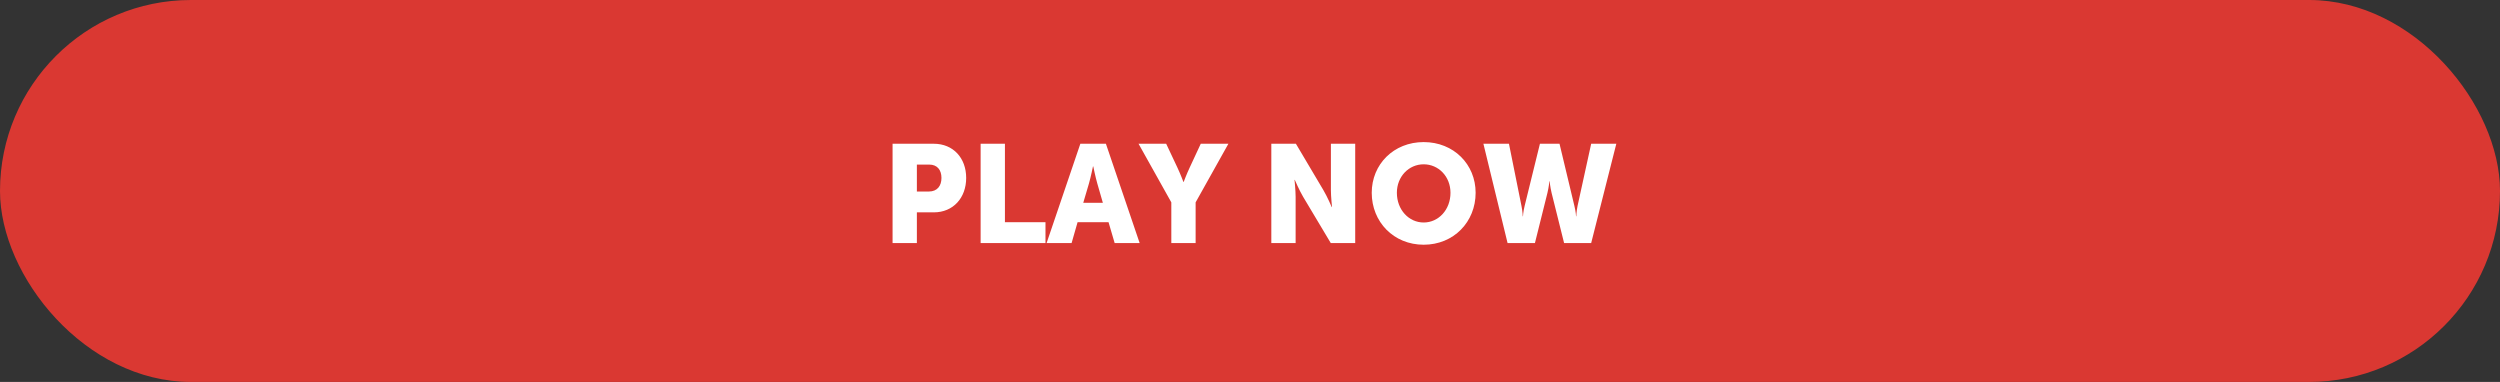
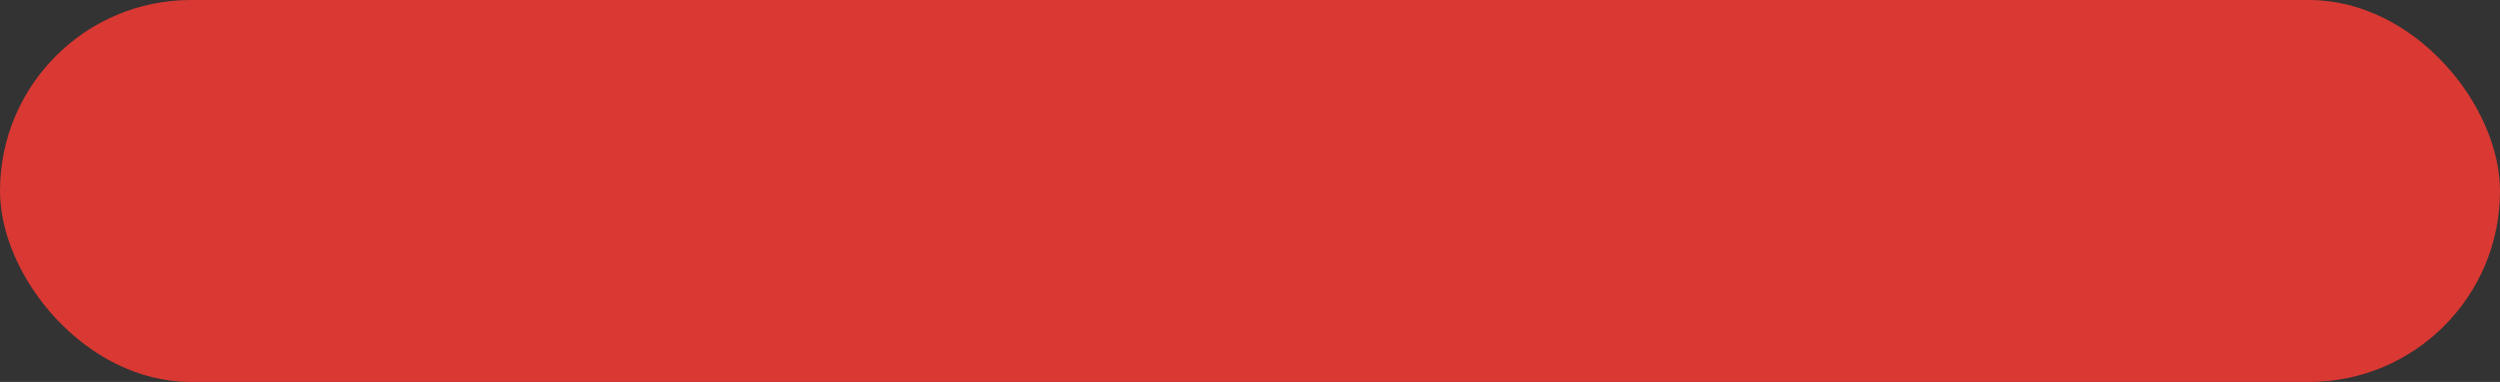
<svg xmlns="http://www.w3.org/2000/svg" width="288" height="44" viewBox="0 0 288 44">
  <rect x="0" y="0" width="288" height="44" fill="#333333" stroke="none" />
  <g fill="none" fill-rule="evenodd">
    <rect width="288" height="44" fill="#DA3832" rx="22" />
-     <path fill="#FFF" fill-rule="nonzero" d="M102.824,28 L102.824,16.56 L107.576,16.56 C109.8,16.56 111.304,18.192 111.304,20.496 C111.304,22.8 109.8,24.464 107.576,24.464 L105.624,24.464 L105.624,28 L102.824,28 Z M105.624,22.064 L107,22.064 C107.976,22.064 108.456,21.408 108.456,20.496 C108.456,19.584 107.976,18.96 107.048,18.96 L105.624,18.96 L105.624,22.064 Z M112.968,28 L112.968,16.56 L115.768,16.56 L115.768,25.6 L120.44,25.6 L120.44,28 L112.968,28 Z M128.408,28 L127.704,25.6 L124.136,25.6 L123.448,28 L120.568,28 L124.456,16.56 L127.4,16.56 L131.288,28 L128.408,28 Z M125.944,19.168 L125.912,19.168 C125.912,19.168 125.656,20.416 125.448,21.136 L124.792,23.36 L127.048,23.36 L126.408,21.136 C126.2,20.416 125.944,19.168 125.944,19.168 Z M134.936,28 L134.936,23.312 L131.16,16.56 L134.344,16.56 L135.64,19.312 C136.008,20.096 136.328,20.96 136.328,20.96 L136.36,20.96 C136.36,20.96 136.68,20.096 137.048,19.312 L138.328,16.56 L141.512,16.56 L137.736,23.312 L137.736,28 L134.936,28 Z M146.456,28 L146.456,16.56 L149.288,16.56 L152.456,21.904 C152.904,22.656 153.416,23.856 153.416,23.856 L153.448,23.856 C153.448,23.856 153.32,22.624 153.32,21.904 L153.32,16.56 L156.12,16.56 L156.12,28 L153.304,28 L150.12,22.672 C149.672,21.92 149.16,20.72 149.16,20.72 L149.128,20.72 C149.128,20.72 149.256,21.952 149.256,22.672 L149.256,28 L146.456,28 Z M158.024,22.208 C158.024,18.928 160.552,16.368 164.008,16.368 C167.464,16.368 169.992,18.928 169.992,22.208 C169.992,25.568 167.464,28.192 164.008,28.192 C160.552,28.192 158.024,25.568 158.024,22.208 Z M160.92,22.208 C160.92,24.16 162.296,25.632 164.008,25.632 C165.72,25.632 167.096,24.16 167.096,22.208 C167.096,20.336 165.72,18.928 164.008,18.928 C162.296,18.928 160.92,20.336 160.92,22.208 Z M173.672,28 L170.888,16.56 L173.832,16.56 L175.272,23.712 C175.416,24.416 175.416,24.912 175.416,24.912 L175.448,24.912 C175.448,24.912 175.464,24.416 175.64,23.712 L177.4,16.56 L179.656,16.56 L181.368,23.712 C181.544,24.416 181.56,24.912 181.56,24.912 L181.592,24.912 C181.592,24.912 181.592,24.416 181.736,23.712 L183.304,16.56 L186.2,16.56 L183.304,28 L180.184,28 L178.744,22.224 C178.568,21.488 178.52,20.88 178.52,20.88 L178.488,20.88 C178.488,20.88 178.44,21.488 178.264,22.224 L176.824,28 L173.672,28 Z" />
  </g>
</svg>